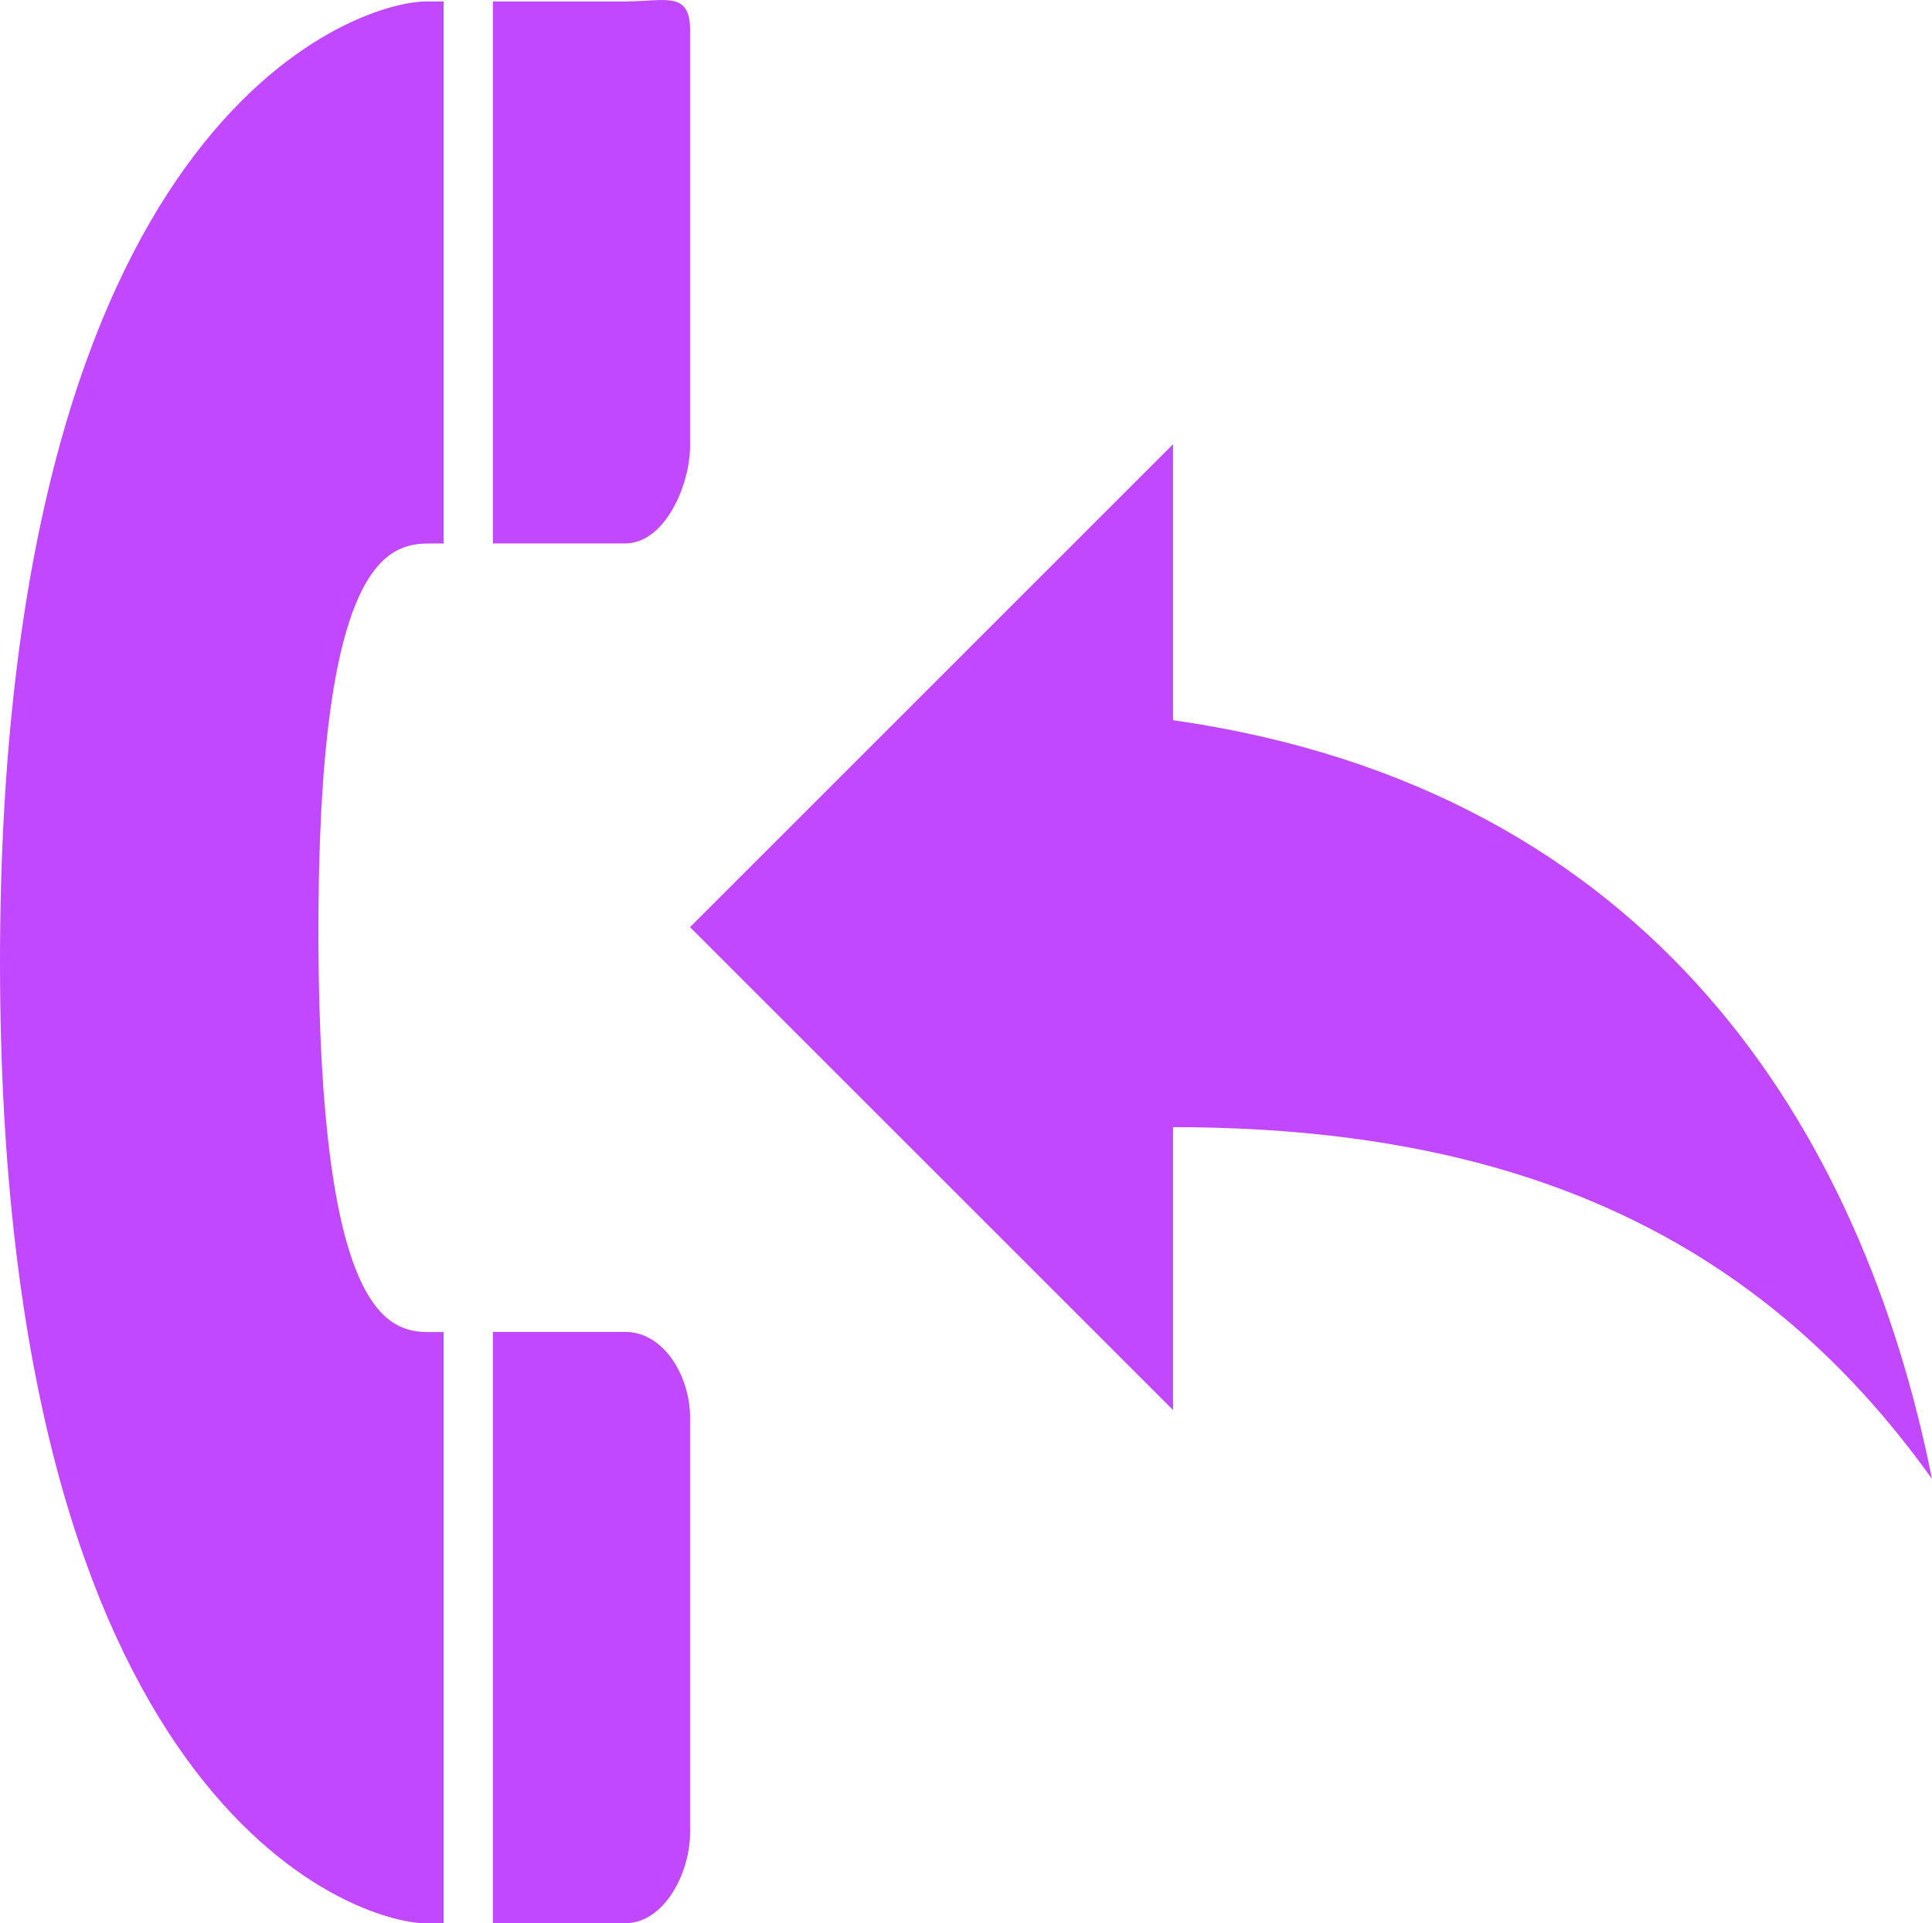
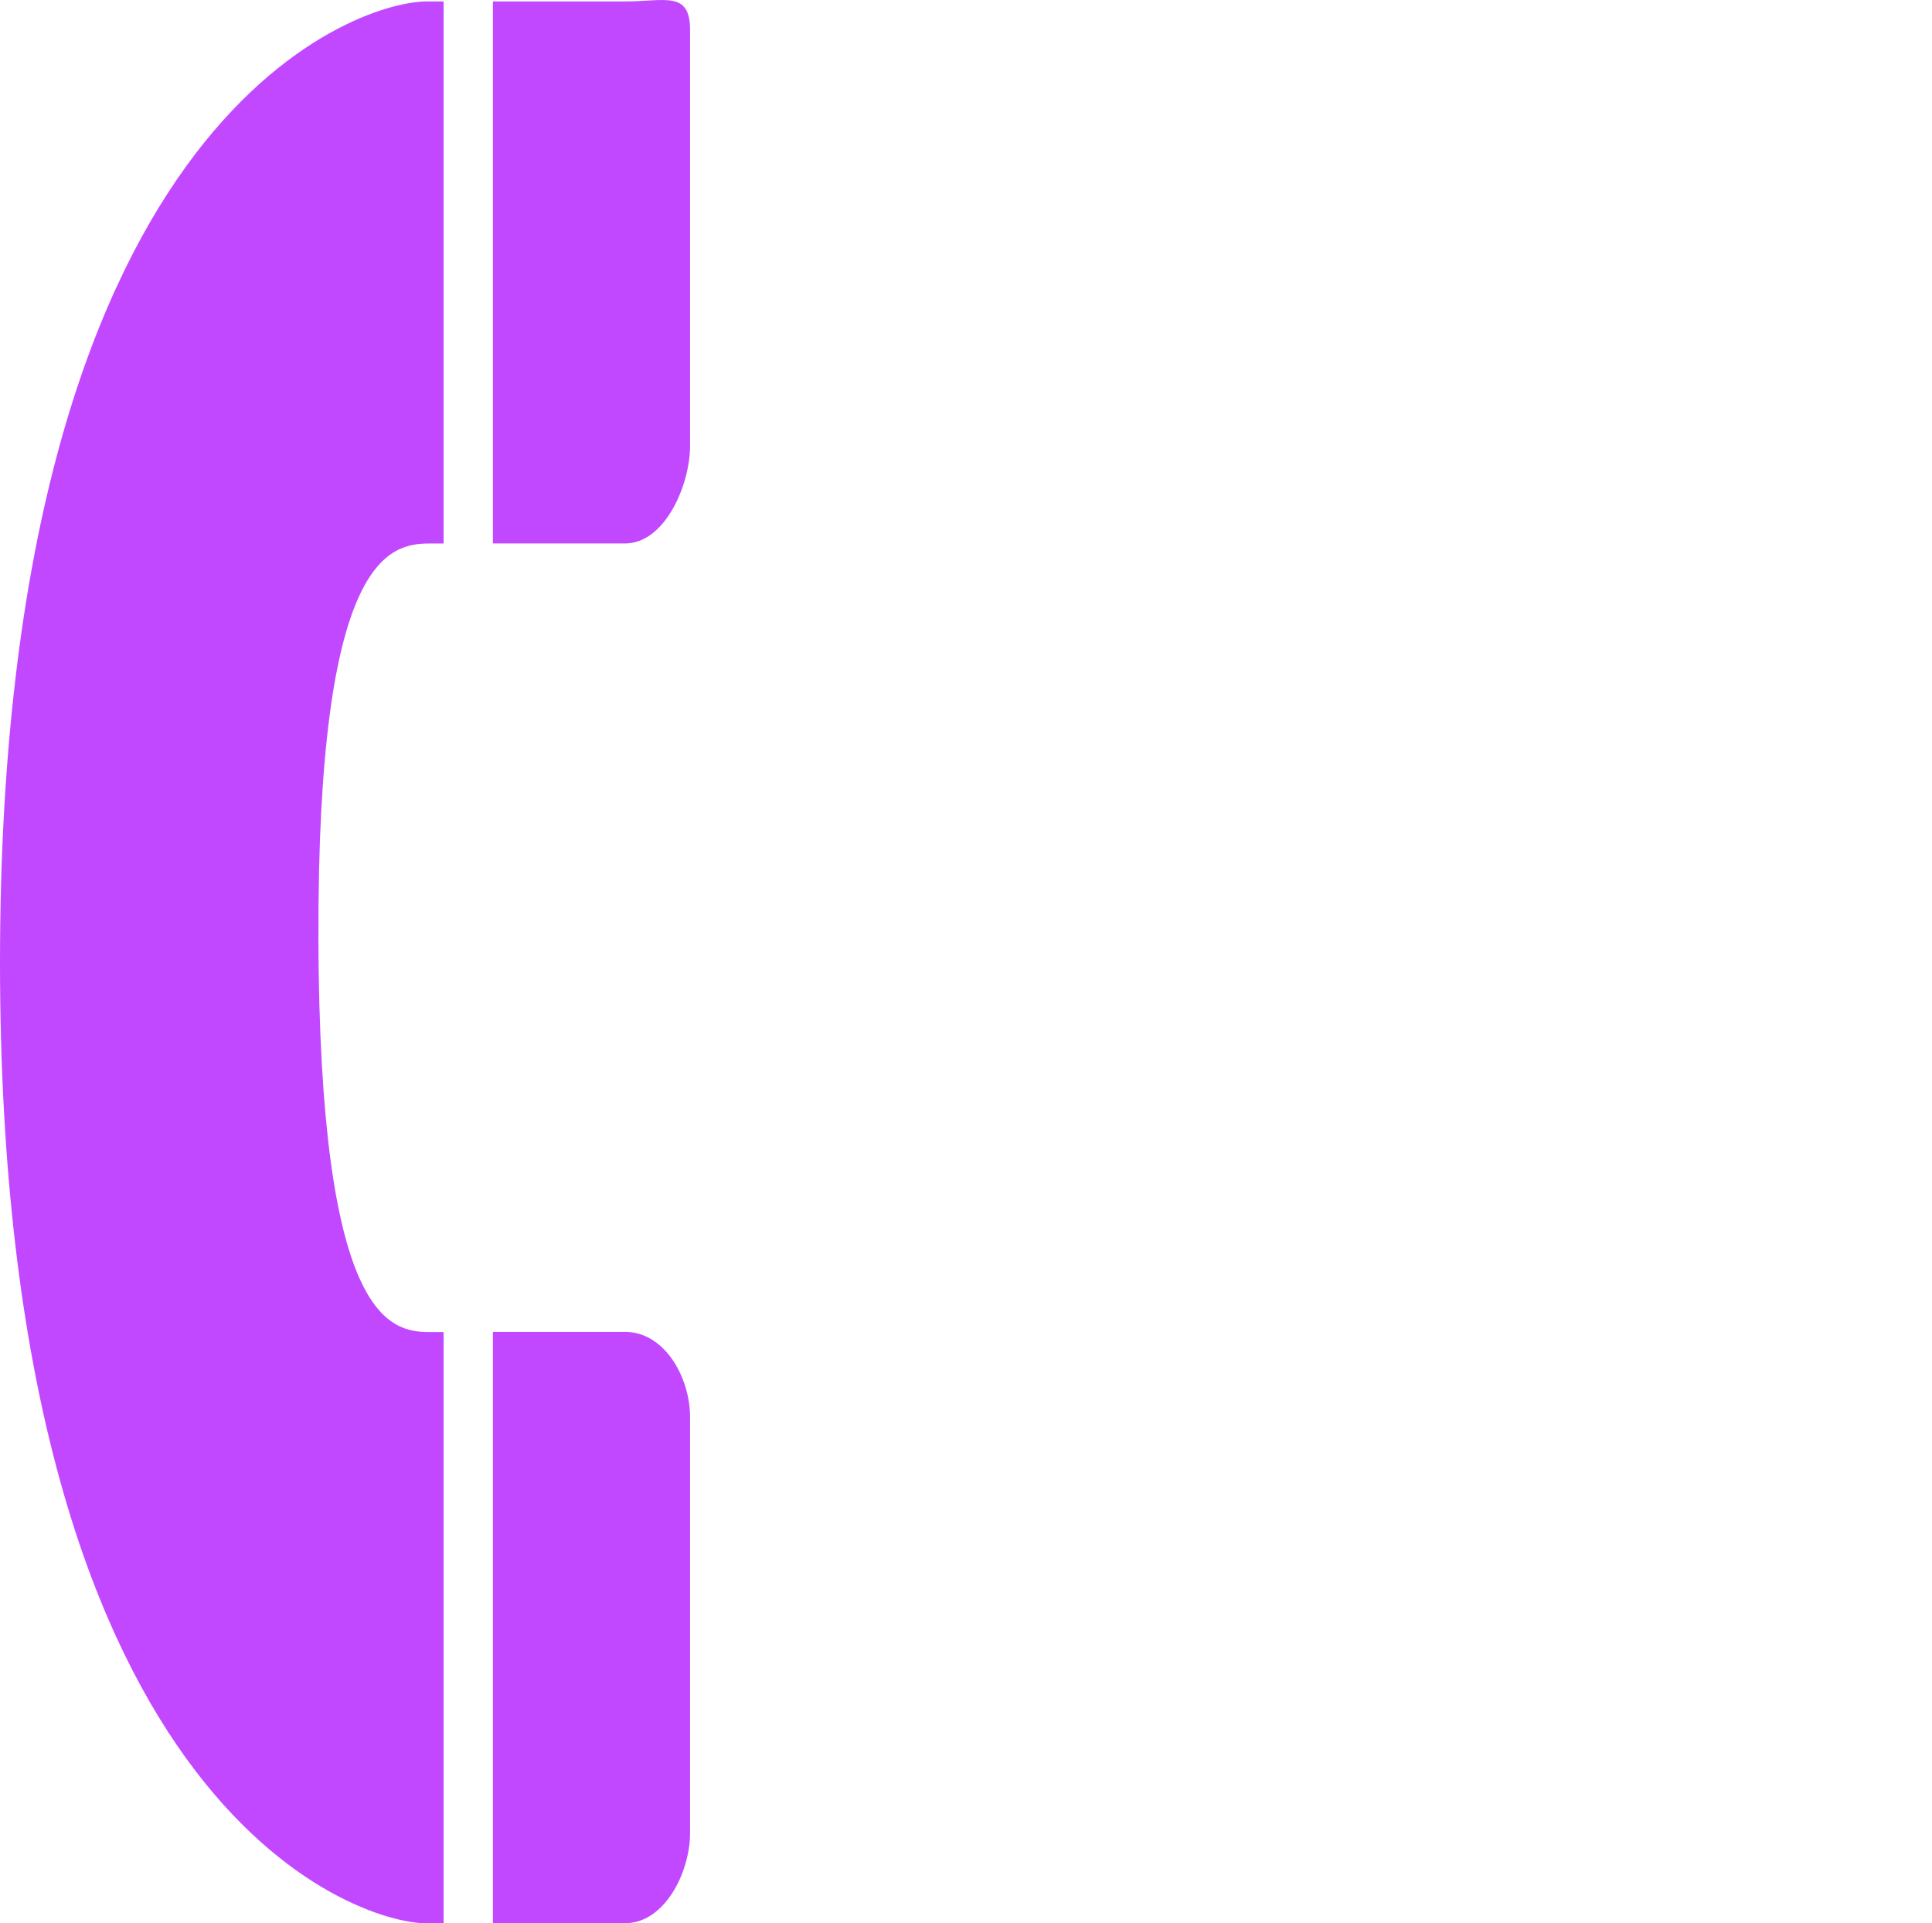
<svg xmlns="http://www.w3.org/2000/svg" width="42.002" height="41.822" viewBox="0 0 42.002 41.822">
  <defs>
    <style>.a{fill:#c248ff;}</style>
  </defs>
  <g transform="translate(-681.657 -1643.842)">
    <path class="a" d="M15.756,22.151H18.63c.862,0,1.412-1.267,1.412-2.122V10.981c0-.856-.551-.617-1.412-.617H15.756Zm0,17.145H18.63c.862,0,1.412.994,1.412,1.852v9.046c0,.851-.551,1.961-1.412,1.961H15.756Zm-3.793-8.572c-.025-8.269,1.53-8.572,2.416-8.572h.305V10.364h-.366c-1.578,0-9.278,2.594-9.278,20.894s7.7,20.9,9.278,20.9h.366V39.3h-.305C13.492,39.3,11.986,38.989,11.962,30.724Z" transform="translate(676.617 1633.509)" />
-     <path class="a" d="M15,13.5v-6L4.5,18,15,28.5V22.35c7.5,0,12.75,2.4,16.5,7.65C30,22.5,25.5,15,15,13.5Z" transform="translate(692.159 1646.003)" />
  </g>
</svg>